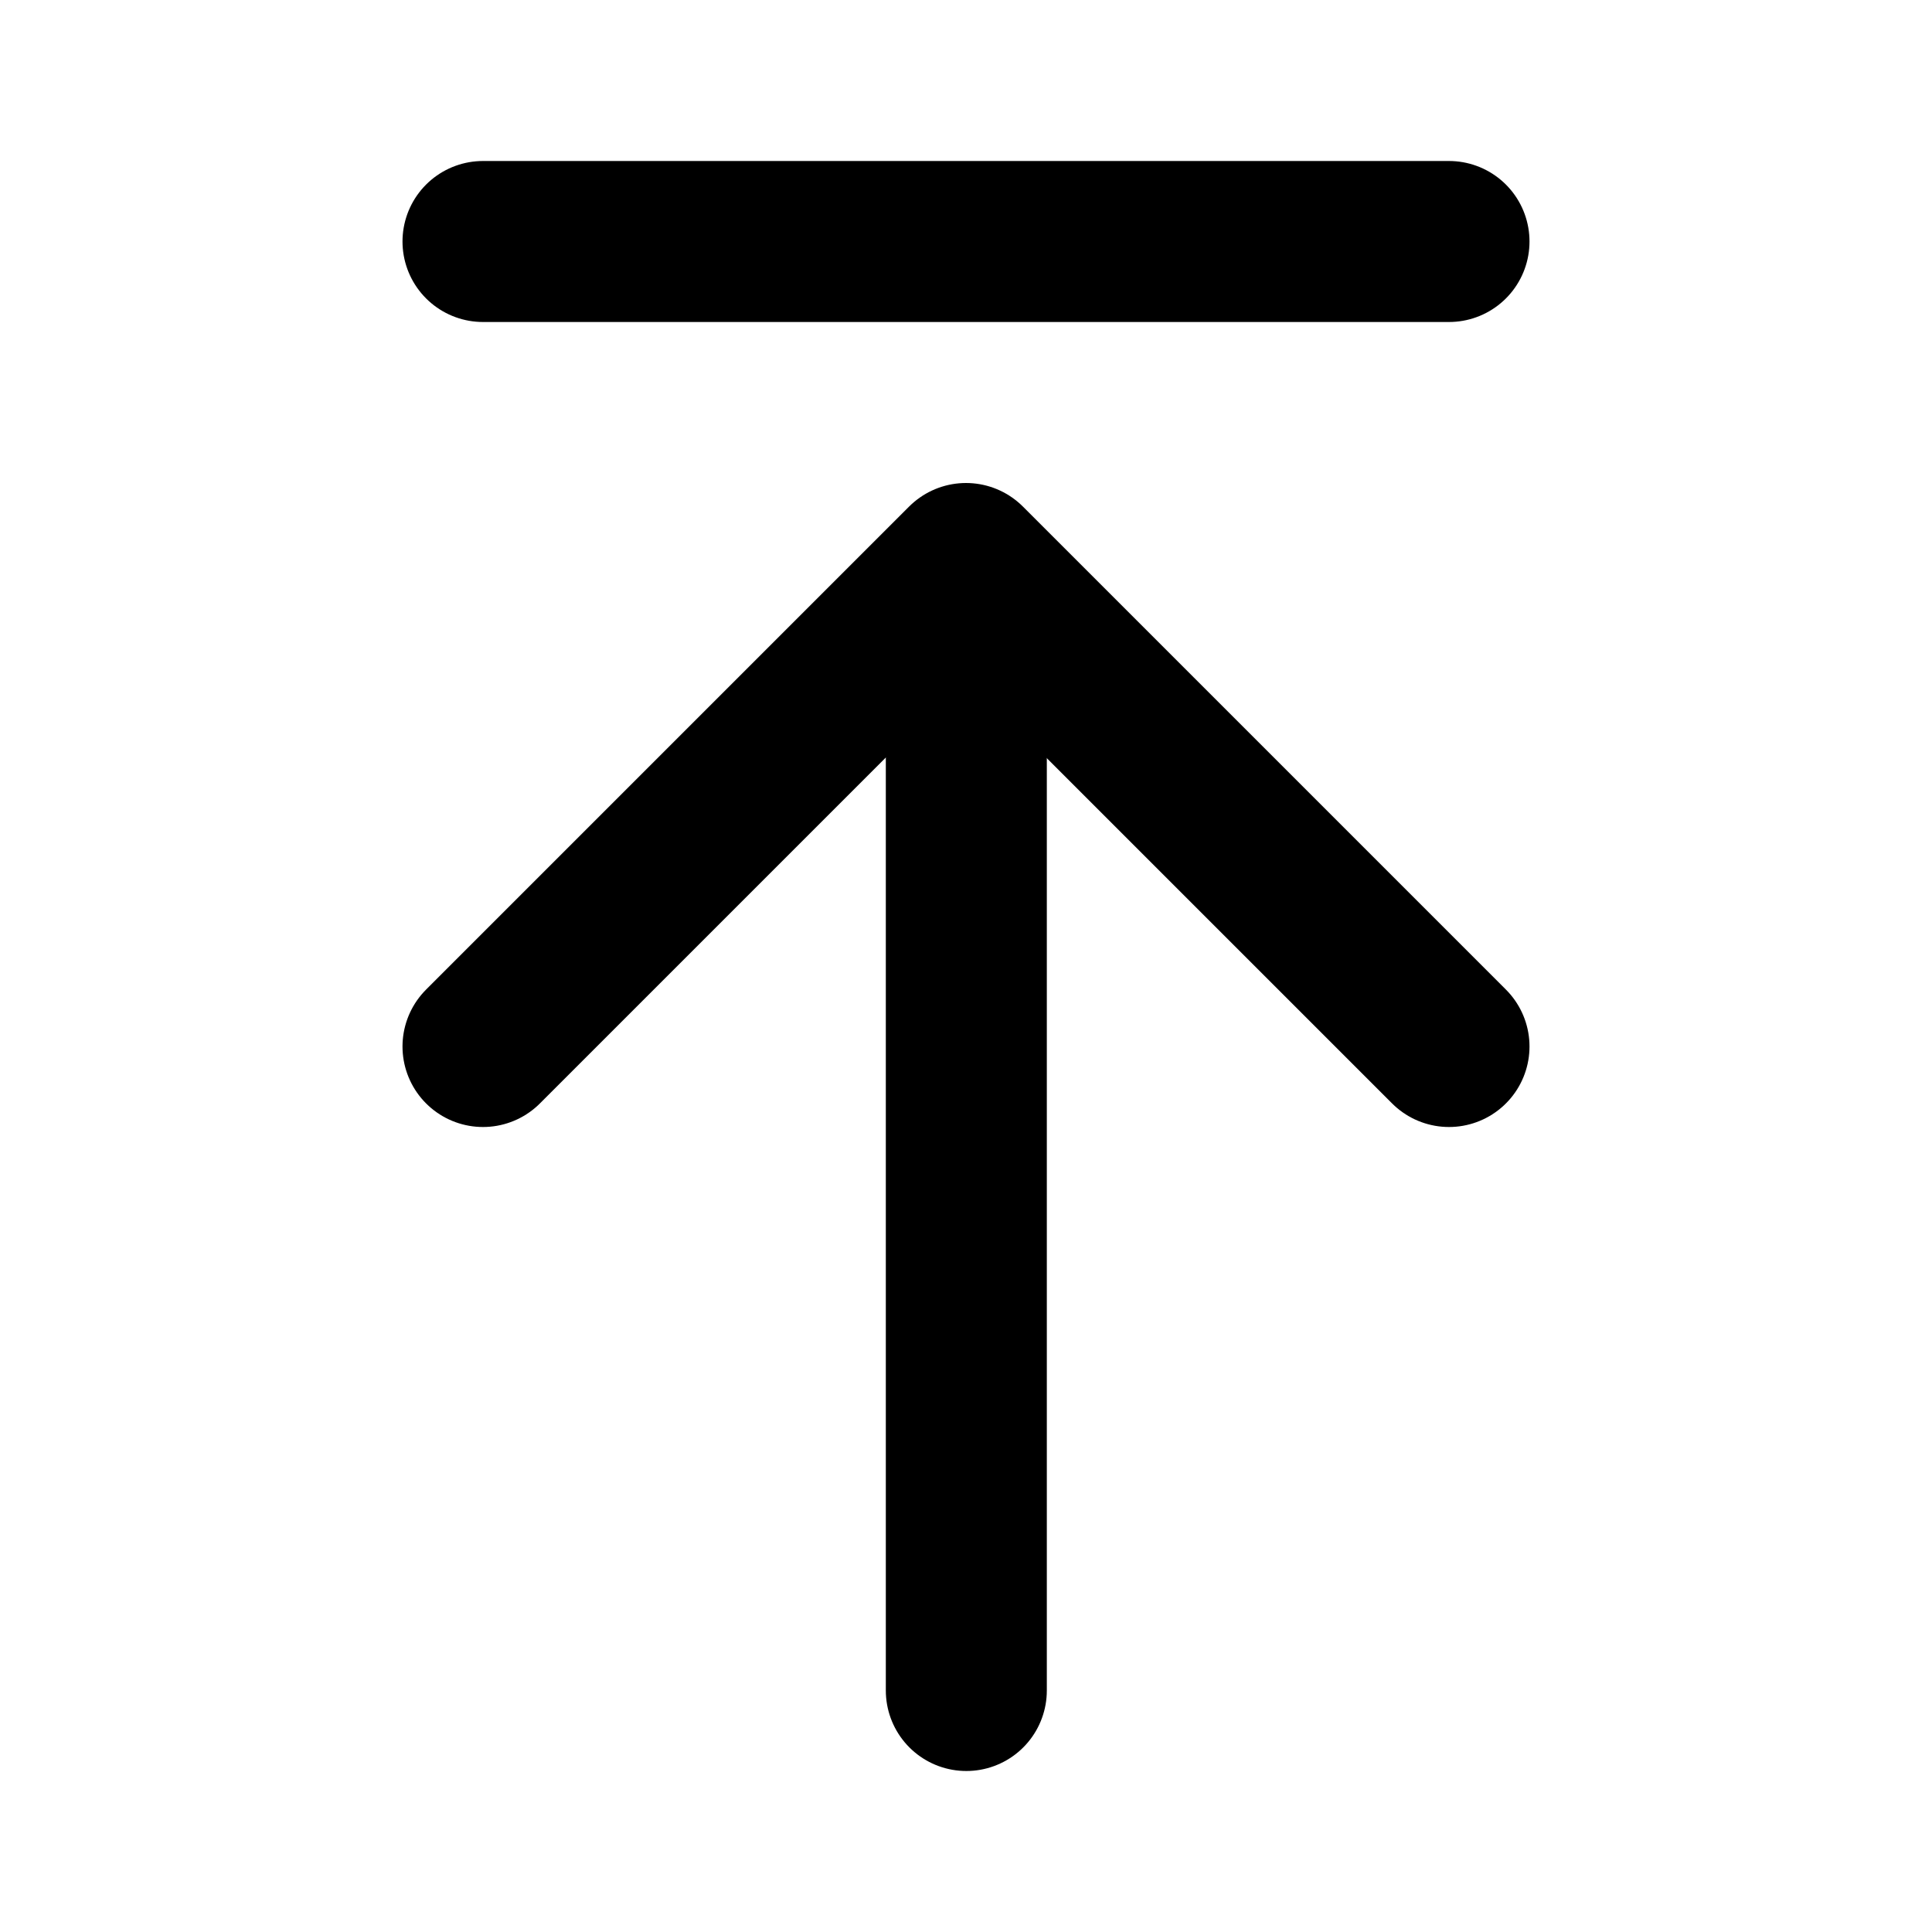
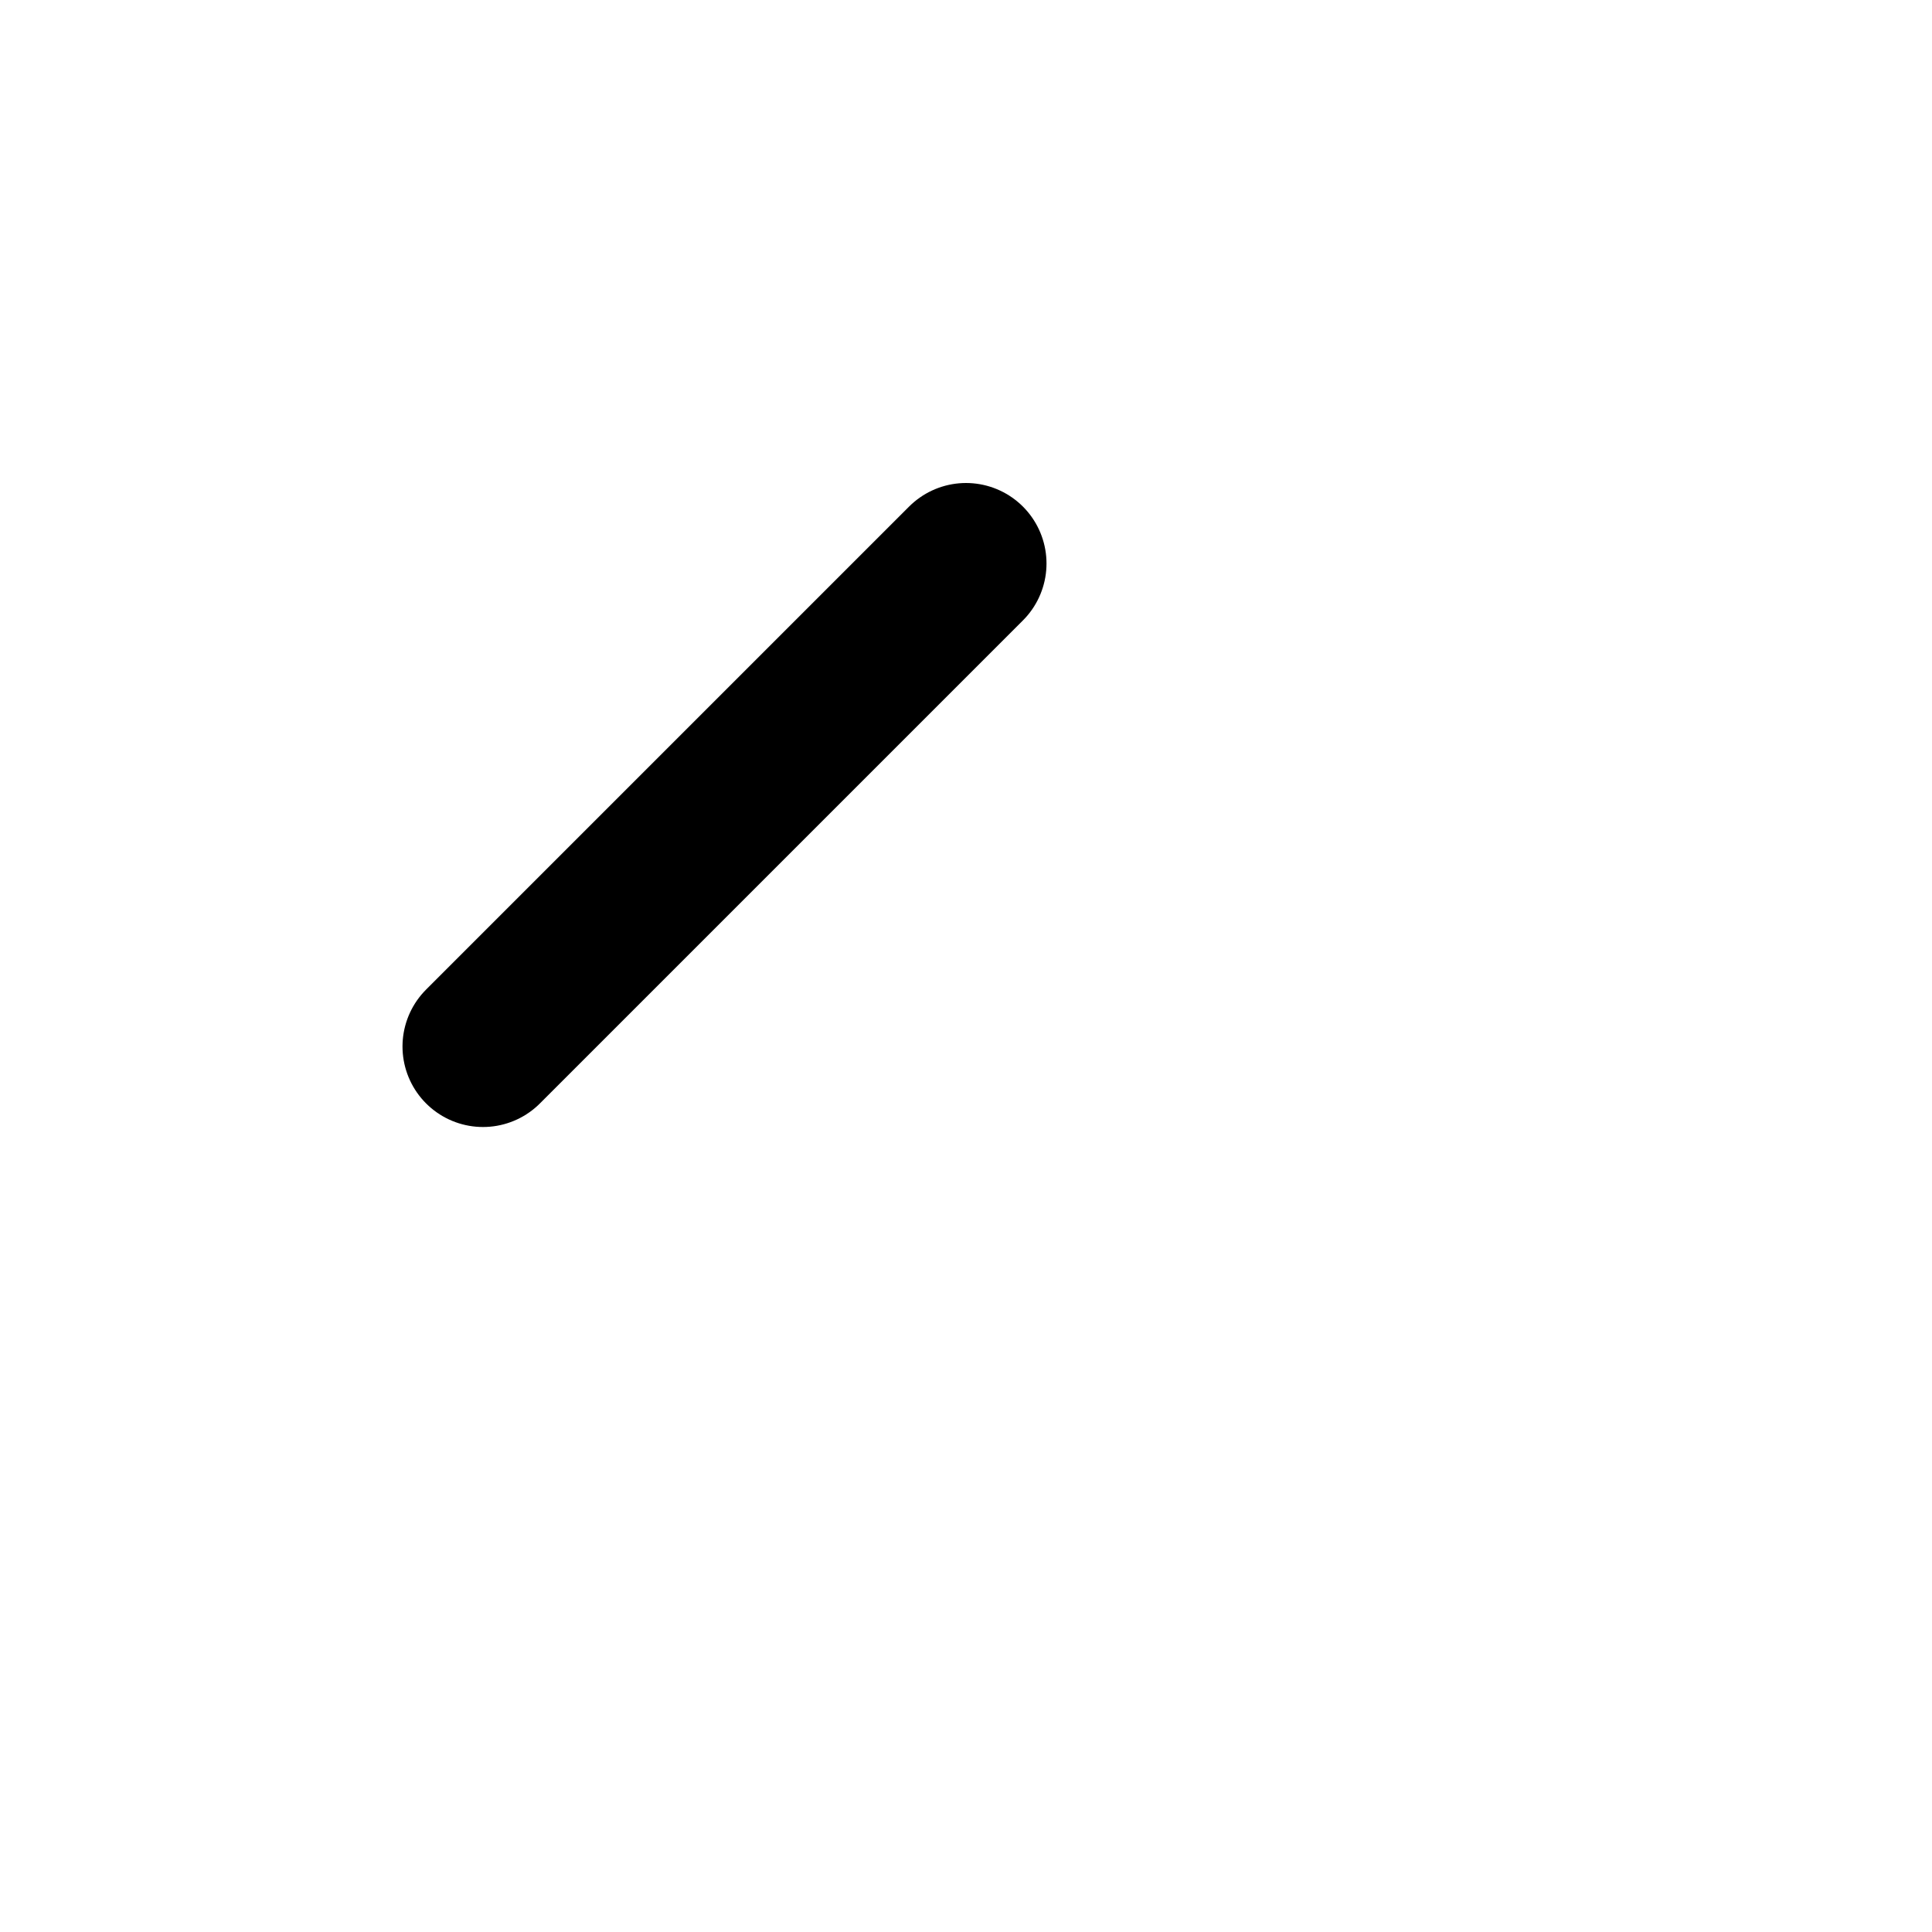
<svg xmlns="http://www.w3.org/2000/svg" width="800px" height="800px" viewBox="0 0 48 48" fill="none">
-   <path d="M24.008 14.101V42" stroke="#000000" stroke-width="4" stroke-linecap="round" stroke-linejoin="round" />
-   <path d="M12 26L24 14L36 26" stroke="#000000" stroke-width="4" stroke-linecap="round" stroke-linejoin="round" />
-   <path d="M12 6H36" stroke="#000000" stroke-width="4" stroke-linecap="round" stroke-linejoin="round" />
+   <path d="M12 26L24 14" stroke="#000000" stroke-width="4" stroke-linecap="round" stroke-linejoin="round" />
</svg>